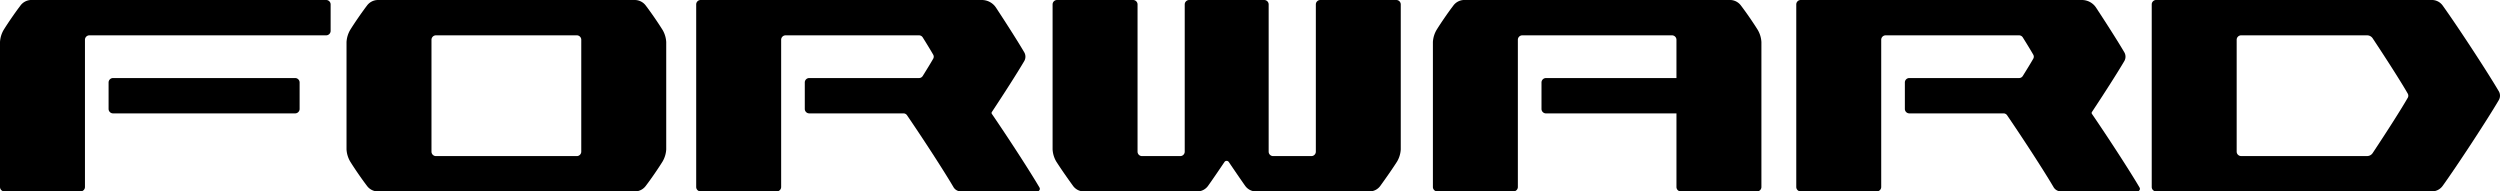
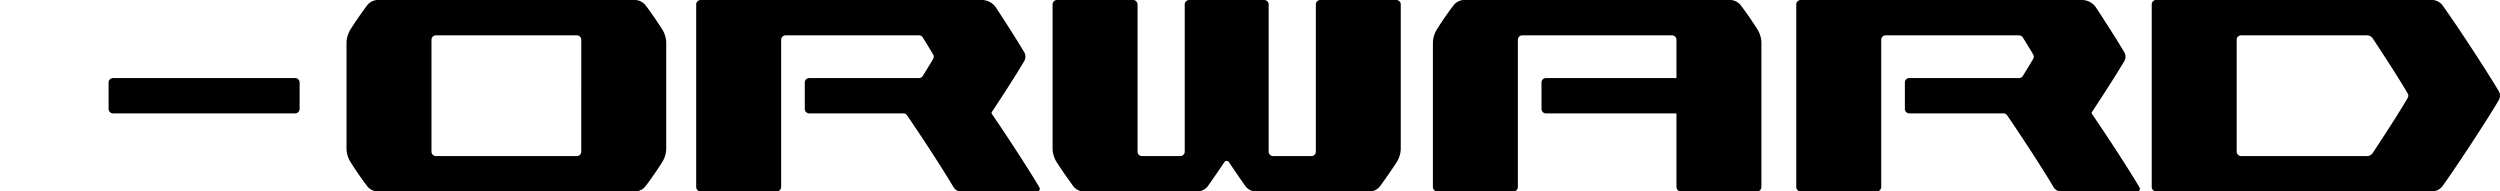
<svg xmlns="http://www.w3.org/2000/svg" width="326.514" height="25.001" viewBox="0 0 326.514 25.001">
  <g transform="translate(21231 23444.625)">
    <path d="M96.708,43.848c-.544-.875-1.453-2.206-2.179-3.159a1.8,1.8,0,0,0-1.422-.732H59.532a1.794,1.794,0,0,0-1.421.732c-.726.953-1.635,2.284-2.18,3.159a3.521,3.521,0,0,0-.489,1.6V59.47a3.518,3.518,0,0,0,.489,1.6c.544.876,1.454,2.207,2.18,3.159a1.792,1.792,0,0,0,1.421.733H93.107a1.794,1.794,0,0,0,1.422-.733c.726-.953,1.635-2.283,2.179-3.159a3.518,3.518,0,0,0,.489-1.6V45.444a3.521,3.521,0,0,0-.489-1.6M86.1,59.762a.581.581,0,0,1-.581.581H67.12a.582.582,0,0,1-.582-.581V45.153a.581.581,0,0,1,.582-.581h18.4a.581.581,0,0,1,.581.581Z" transform="translate(-21241.184 -23484.582)" />
    <path d="M41.74,52.444H17.955a.582.582,0,0,0-.582.582v3.451a.582.582,0,0,0,.582.581H41.74a.582.582,0,0,0,.582-.581V53.026a.582.582,0,0,0-.582-.582" transform="translate(-21234.191 -23486.875)" />
-     <path d="M4.09,39.957H42.6a.582.582,0,0,1,.582.582V43.99a.582.582,0,0,1-.582.581H11.677a.582.582,0,0,0-.581.582V64.376a.581.581,0,0,1-.581.581H.581A.581.581,0,0,1,0,64.376V45.444a3.521,3.521,0,0,1,.489-1.6c.544-.875,1.454-2.206,2.18-3.159a1.794,1.794,0,0,1,1.421-.732" transform="translate(-21231 -23484.582)" />
    <path d="M213.3,39.957h-9.932a.582.582,0,0,0-.582.582V59.762a.581.581,0,0,1-.581.581h-5a.581.581,0,0,1-.581-.581V40.539a.582.582,0,0,0-.581-.582h-9.8a.582.582,0,0,0-.581.582V59.762a.581.581,0,0,1-.581.581h-5a.581.581,0,0,1-.581-.581V40.539a.582.582,0,0,0-.581-.582h-9.933a.582.582,0,0,0-.582.582s0,18.451,0,18.931a3.514,3.514,0,0,0,.489,1.6c.6.93,1.318,1.971,2.185,3.168a1.755,1.755,0,0,0,1.416.723H187.29a1.741,1.741,0,0,0,1.421-.732c.6-.838,1.592-2.3,2.14-3.113a.342.342,0,0,1,.567,0c.549.81,1.544,2.274,2.14,3.113a1.741,1.741,0,0,0,1.421.732h14.808a1.754,1.754,0,0,0,1.416-.723c.869-1.2,1.586-2.238,2.185-3.168a3.514,3.514,0,0,0,.489-1.6c0-.48,0-18.931,0-18.931a.582.582,0,0,0-.582-.582" transform="translate(-21261.93 -23484.582)" />
    <path d="M156.216,64.443c-1.223-2.1-4.177-6.638-6.213-9.608a.225.225,0,0,1,0-.253c1.638-2.474,3.346-5.143,4.224-6.641a1.144,1.144,0,0,0,0-1.16c-.781-1.334-2.222-3.6-3.684-5.824a2.214,2.214,0,0,0-1.851-1H111.966a.58.58,0,0,0-.58.581V64.376a.582.582,0,0,0,.582.581H121.9a.582.582,0,0,0,.582-.581V45.153a.581.581,0,0,1,.581-.581h17.423a.575.575,0,0,1,.486.269c.57.909,1.05,1.7,1.367,2.253a.535.535,0,0,1,0,.535c-.318.558-.8,1.344-1.367,2.253a.568.568,0,0,1-.482.269H126.142a.574.574,0,0,0-.573.576v3.456a.582.582,0,0,0,.582.582h12.3a.566.566,0,0,1,.471.247c2.015,2.946,4.848,7.3,6.064,9.382a1.139,1.139,0,0,0,.986.564h9.953a.341.341,0,0,0,.295-.514" transform="translate(-21251.459 -23484.582)" />
    <path d="M332.218,64.443c-1.223-2.1-4.177-6.638-6.213-9.608a.225.225,0,0,1,0-.253c1.638-2.474,3.346-5.143,4.224-6.641a1.144,1.144,0,0,0,0-1.16c-.781-1.334-2.222-3.6-3.684-5.824a2.214,2.214,0,0,0-1.851-1H287.968a.58.58,0,0,0-.58.581V64.376a.582.582,0,0,0,.582.581H297.9a.582.582,0,0,0,.582-.581V45.153a.581.581,0,0,1,.581-.581h17.423a.575.575,0,0,1,.486.269c.57.909,1.05,1.7,1.367,2.253a.535.535,0,0,1,0,.535c-.318.558-.8,1.344-1.367,2.253a.569.569,0,0,1-.482.269H302.144a.574.574,0,0,0-.573.576v3.456a.582.582,0,0,0,.582.582h12.3a.566.566,0,0,1,.471.247c2.015,2.946,4.848,7.3,6.064,9.382a1.139,1.139,0,0,0,.986.564h9.953a.341.341,0,0,0,.295-.514" transform="translate(-21283.785 -23484.582)" />
    <path d="M389.586,51.877c-1.515-2.587-5.5-8.657-7.332-11.2a1.74,1.74,0,0,0-1.415-.723h-36a.581.581,0,0,0-.581.581V64.376a.581.581,0,0,0,.581.581h36a1.74,1.74,0,0,0,1.415-.723c1.83-2.54,5.817-8.611,7.332-11.2a1.145,1.145,0,0,0,0-1.161m-11.894.86c-.838,1.47-2.773,4.495-4.58,7.217a.868.868,0,0,1-.726.389H355.932a.581.581,0,0,1-.58-.581V45.153a.58.58,0,0,1,.581-.581h16.454a.869.869,0,0,1,.726.388c1.807,2.723,3.742,5.748,4.58,7.218a.562.562,0,0,1,0,.56" transform="translate(-21294.23 -23484.582)" />
    <path d="M272.157,45.445a3.518,3.518,0,0,0-.489-1.6c-.544-.876-1.454-2.207-2.18-3.159a1.792,1.792,0,0,0-1.421-.732H233.342a1.793,1.793,0,0,0-1.421.732c-.726.953-1.635,2.283-2.179,3.159a3.519,3.519,0,0,0-.49,1.6V64.376a.582.582,0,0,0,.582.582h9.932a.582.582,0,0,0,.582-.582V45.153a.581.581,0,0,1,.581-.581h19.55a.582.582,0,0,1,.582.581v5H244.017a.582.582,0,0,0-.582.582v3.451a.582.582,0,0,0,.582.581h17.045v9.611a.582.582,0,0,0,.581.582h9.933a.582.582,0,0,0,.581-.582Z" transform="translate(-21273.107 -23484.582)" />
  </g>
</svg>